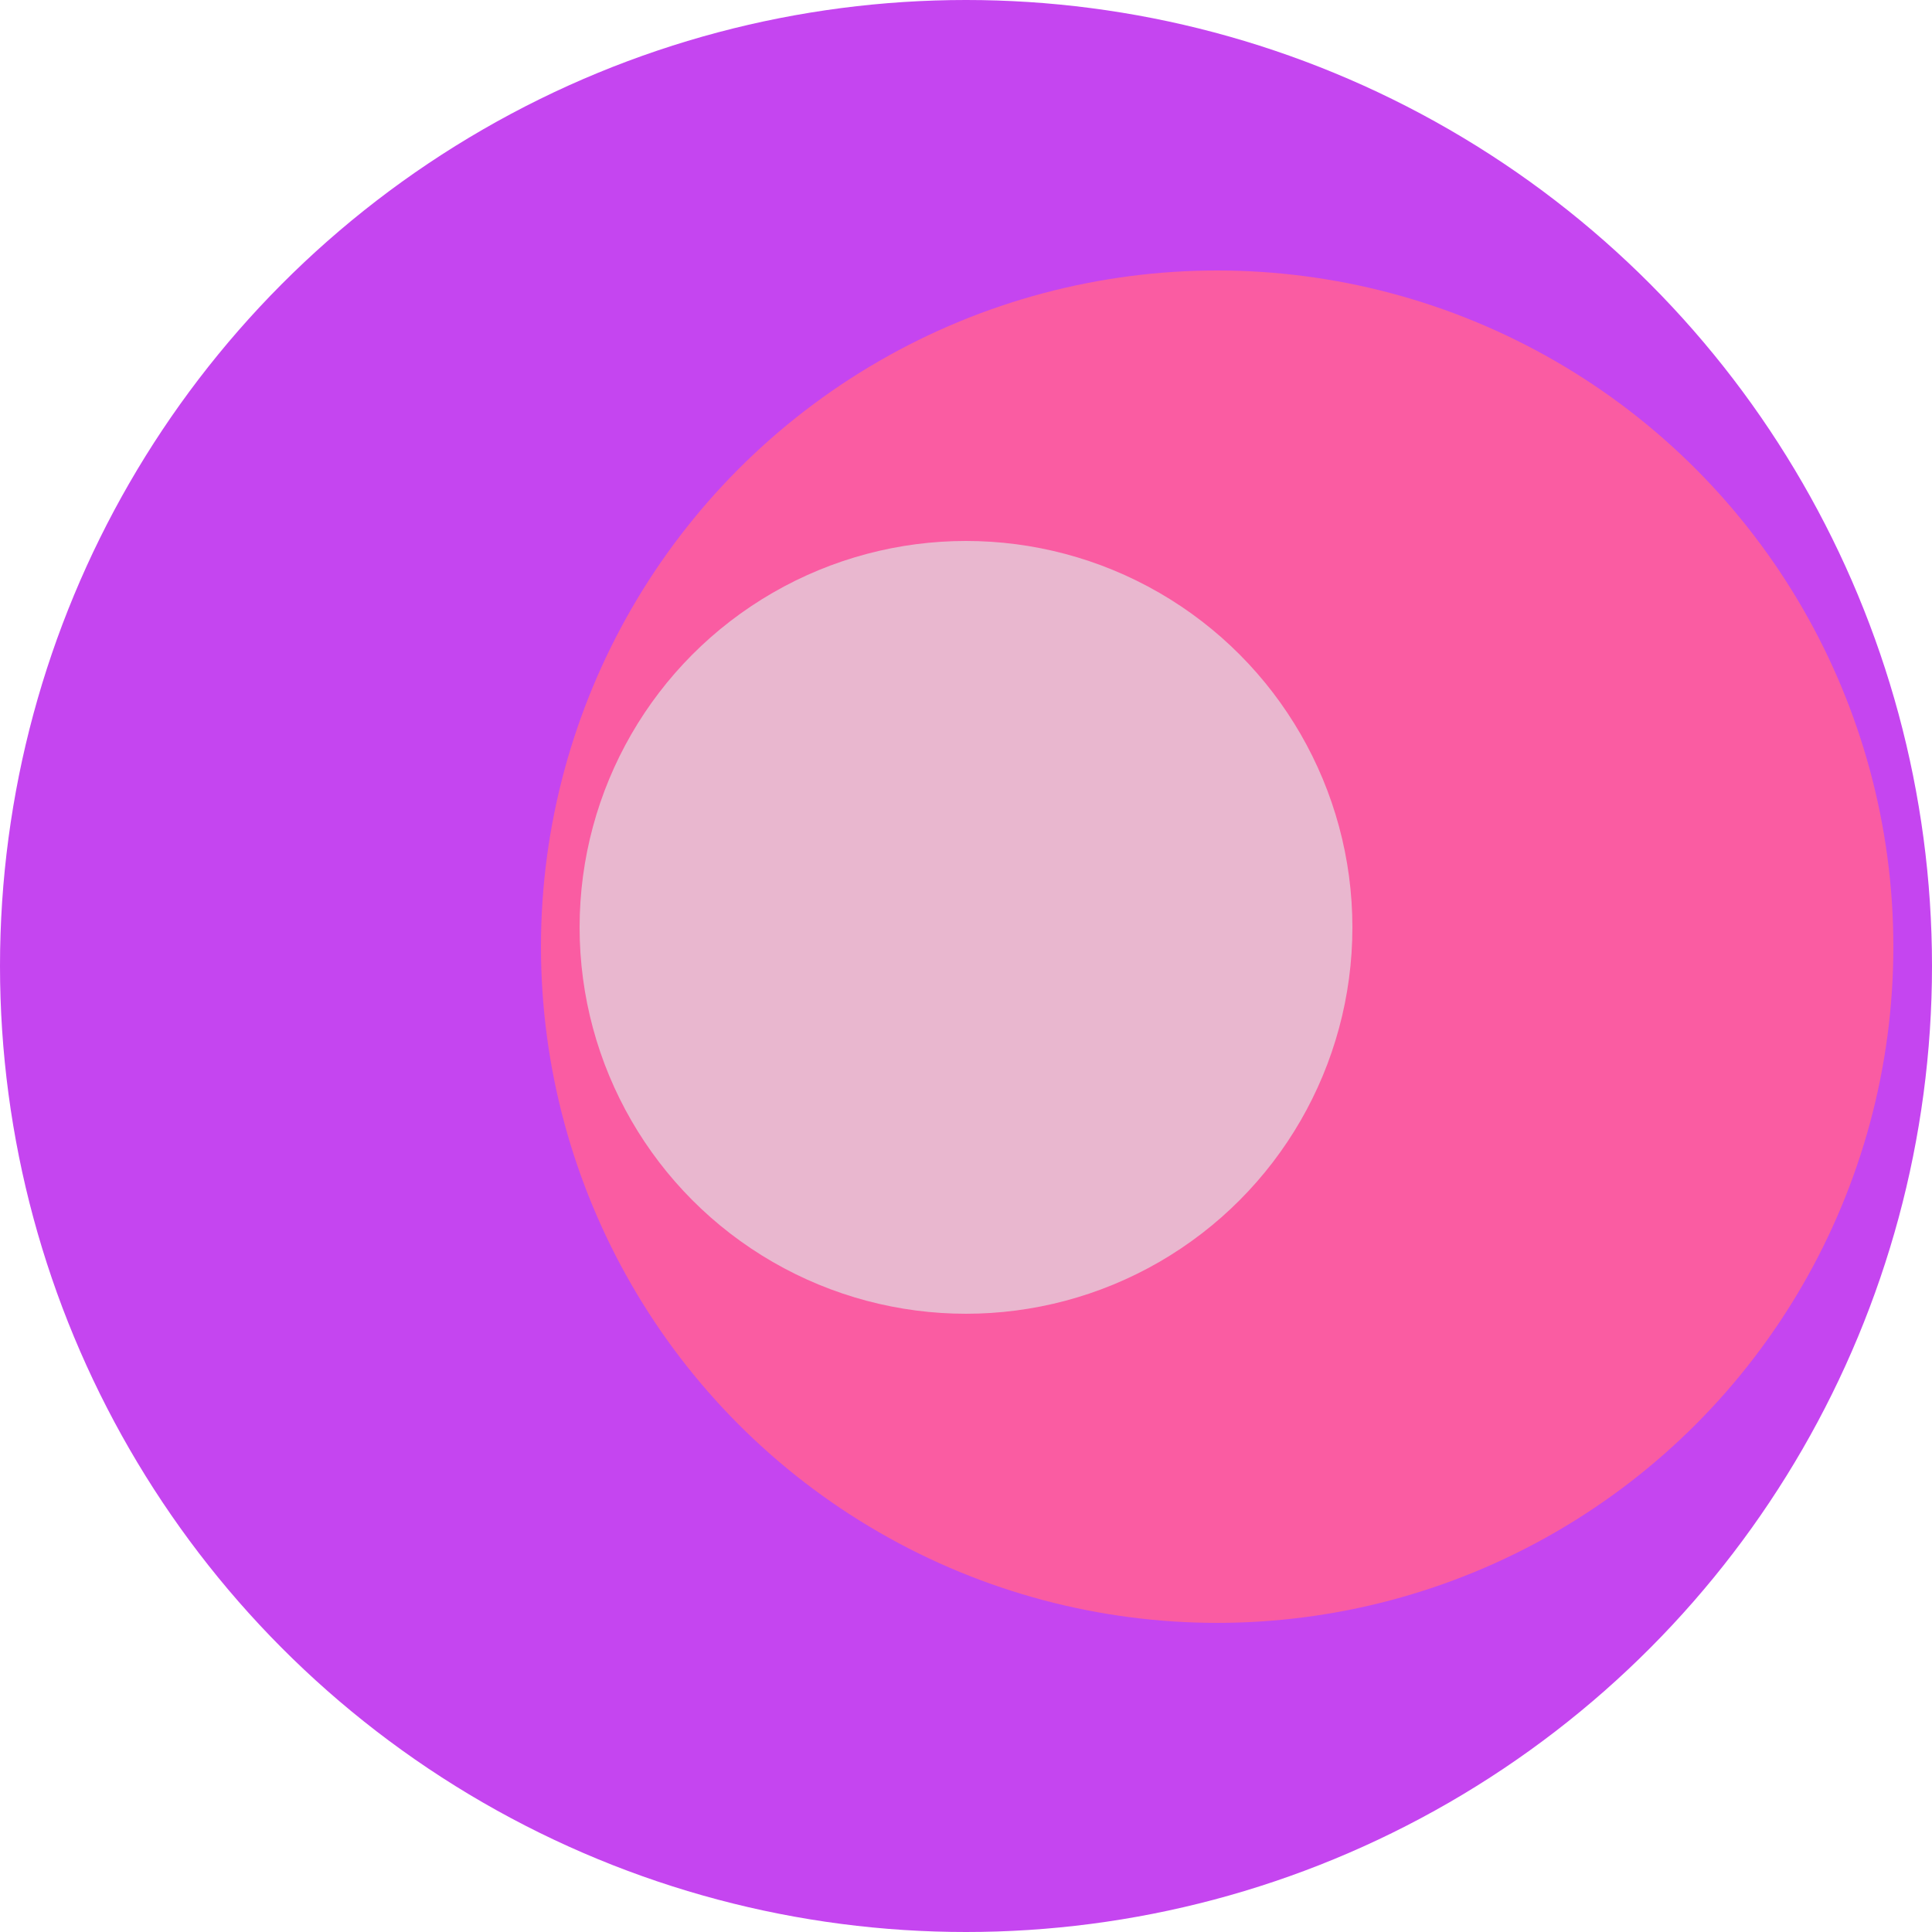
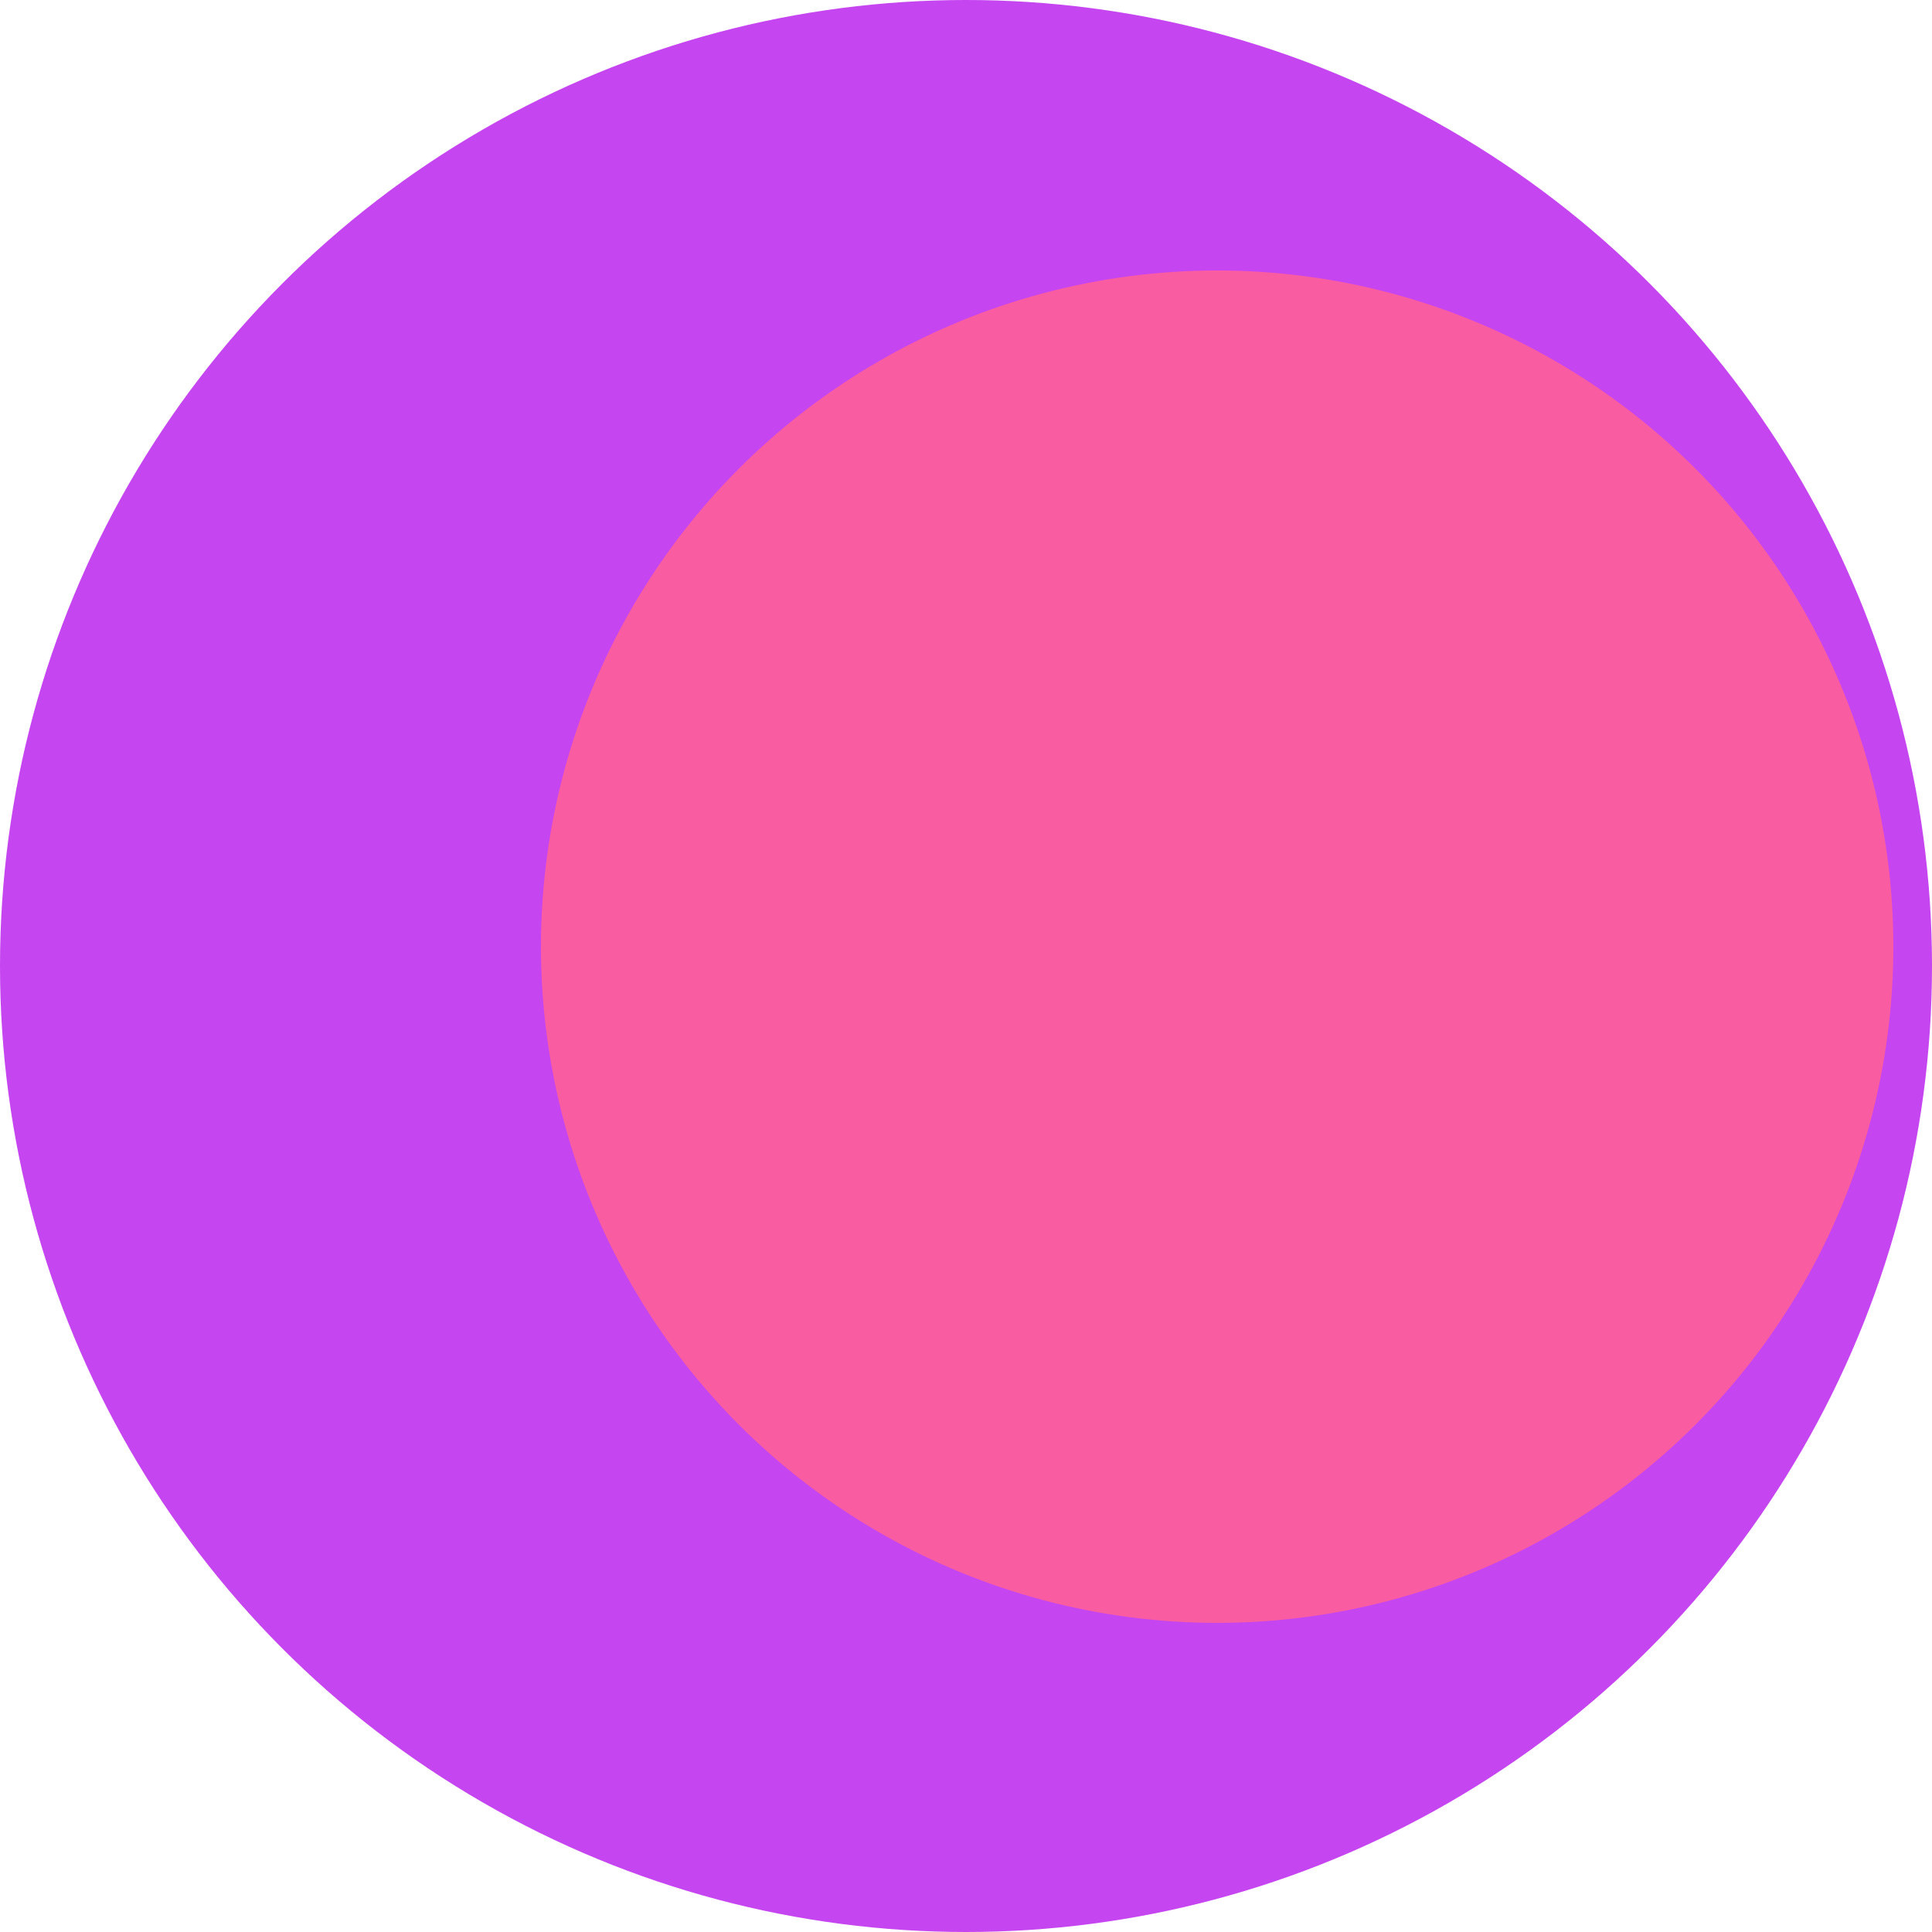
<svg xmlns="http://www.w3.org/2000/svg" width="50" height="50" viewBox="0 0 50 50" fill="none">
  <circle cx="25" cy="25" r="25" fill="#C545F0" />
  <circle cx="31.5" cy="24.5" r="17.5" fill="#FA5CA2" />
-   <circle cx="25" cy="24" r="10" fill="#E9B7CF" />
</svg>